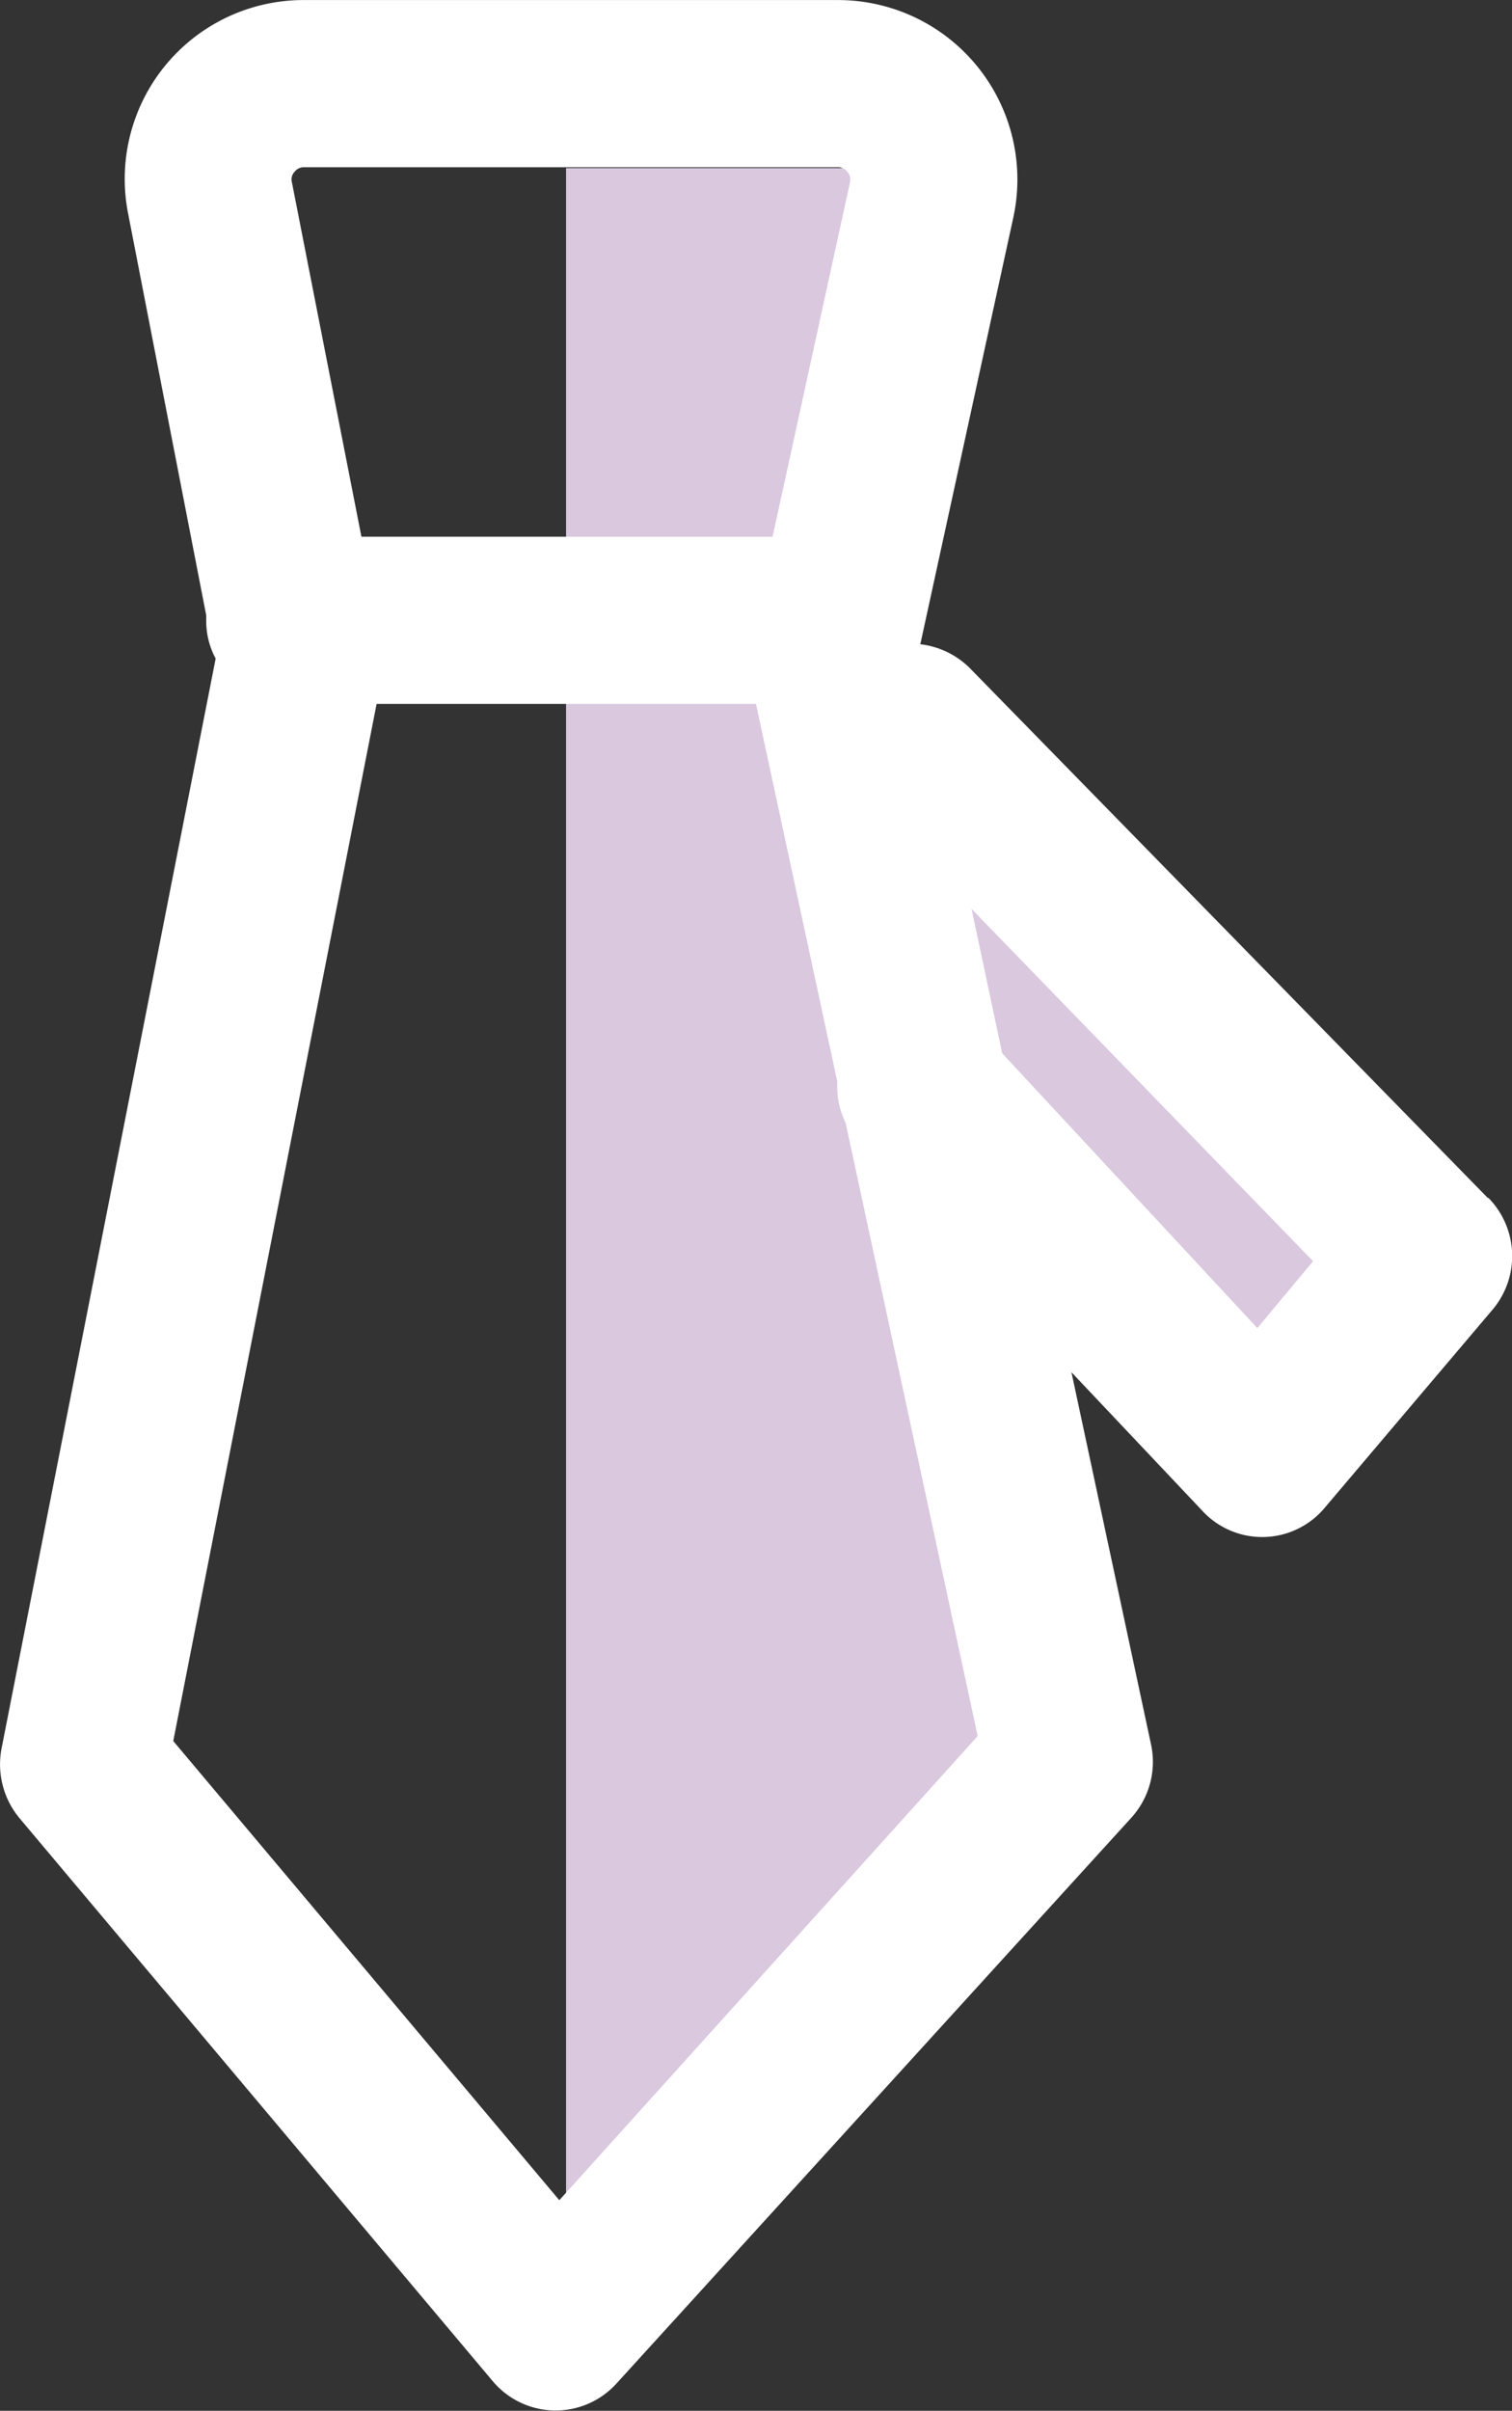
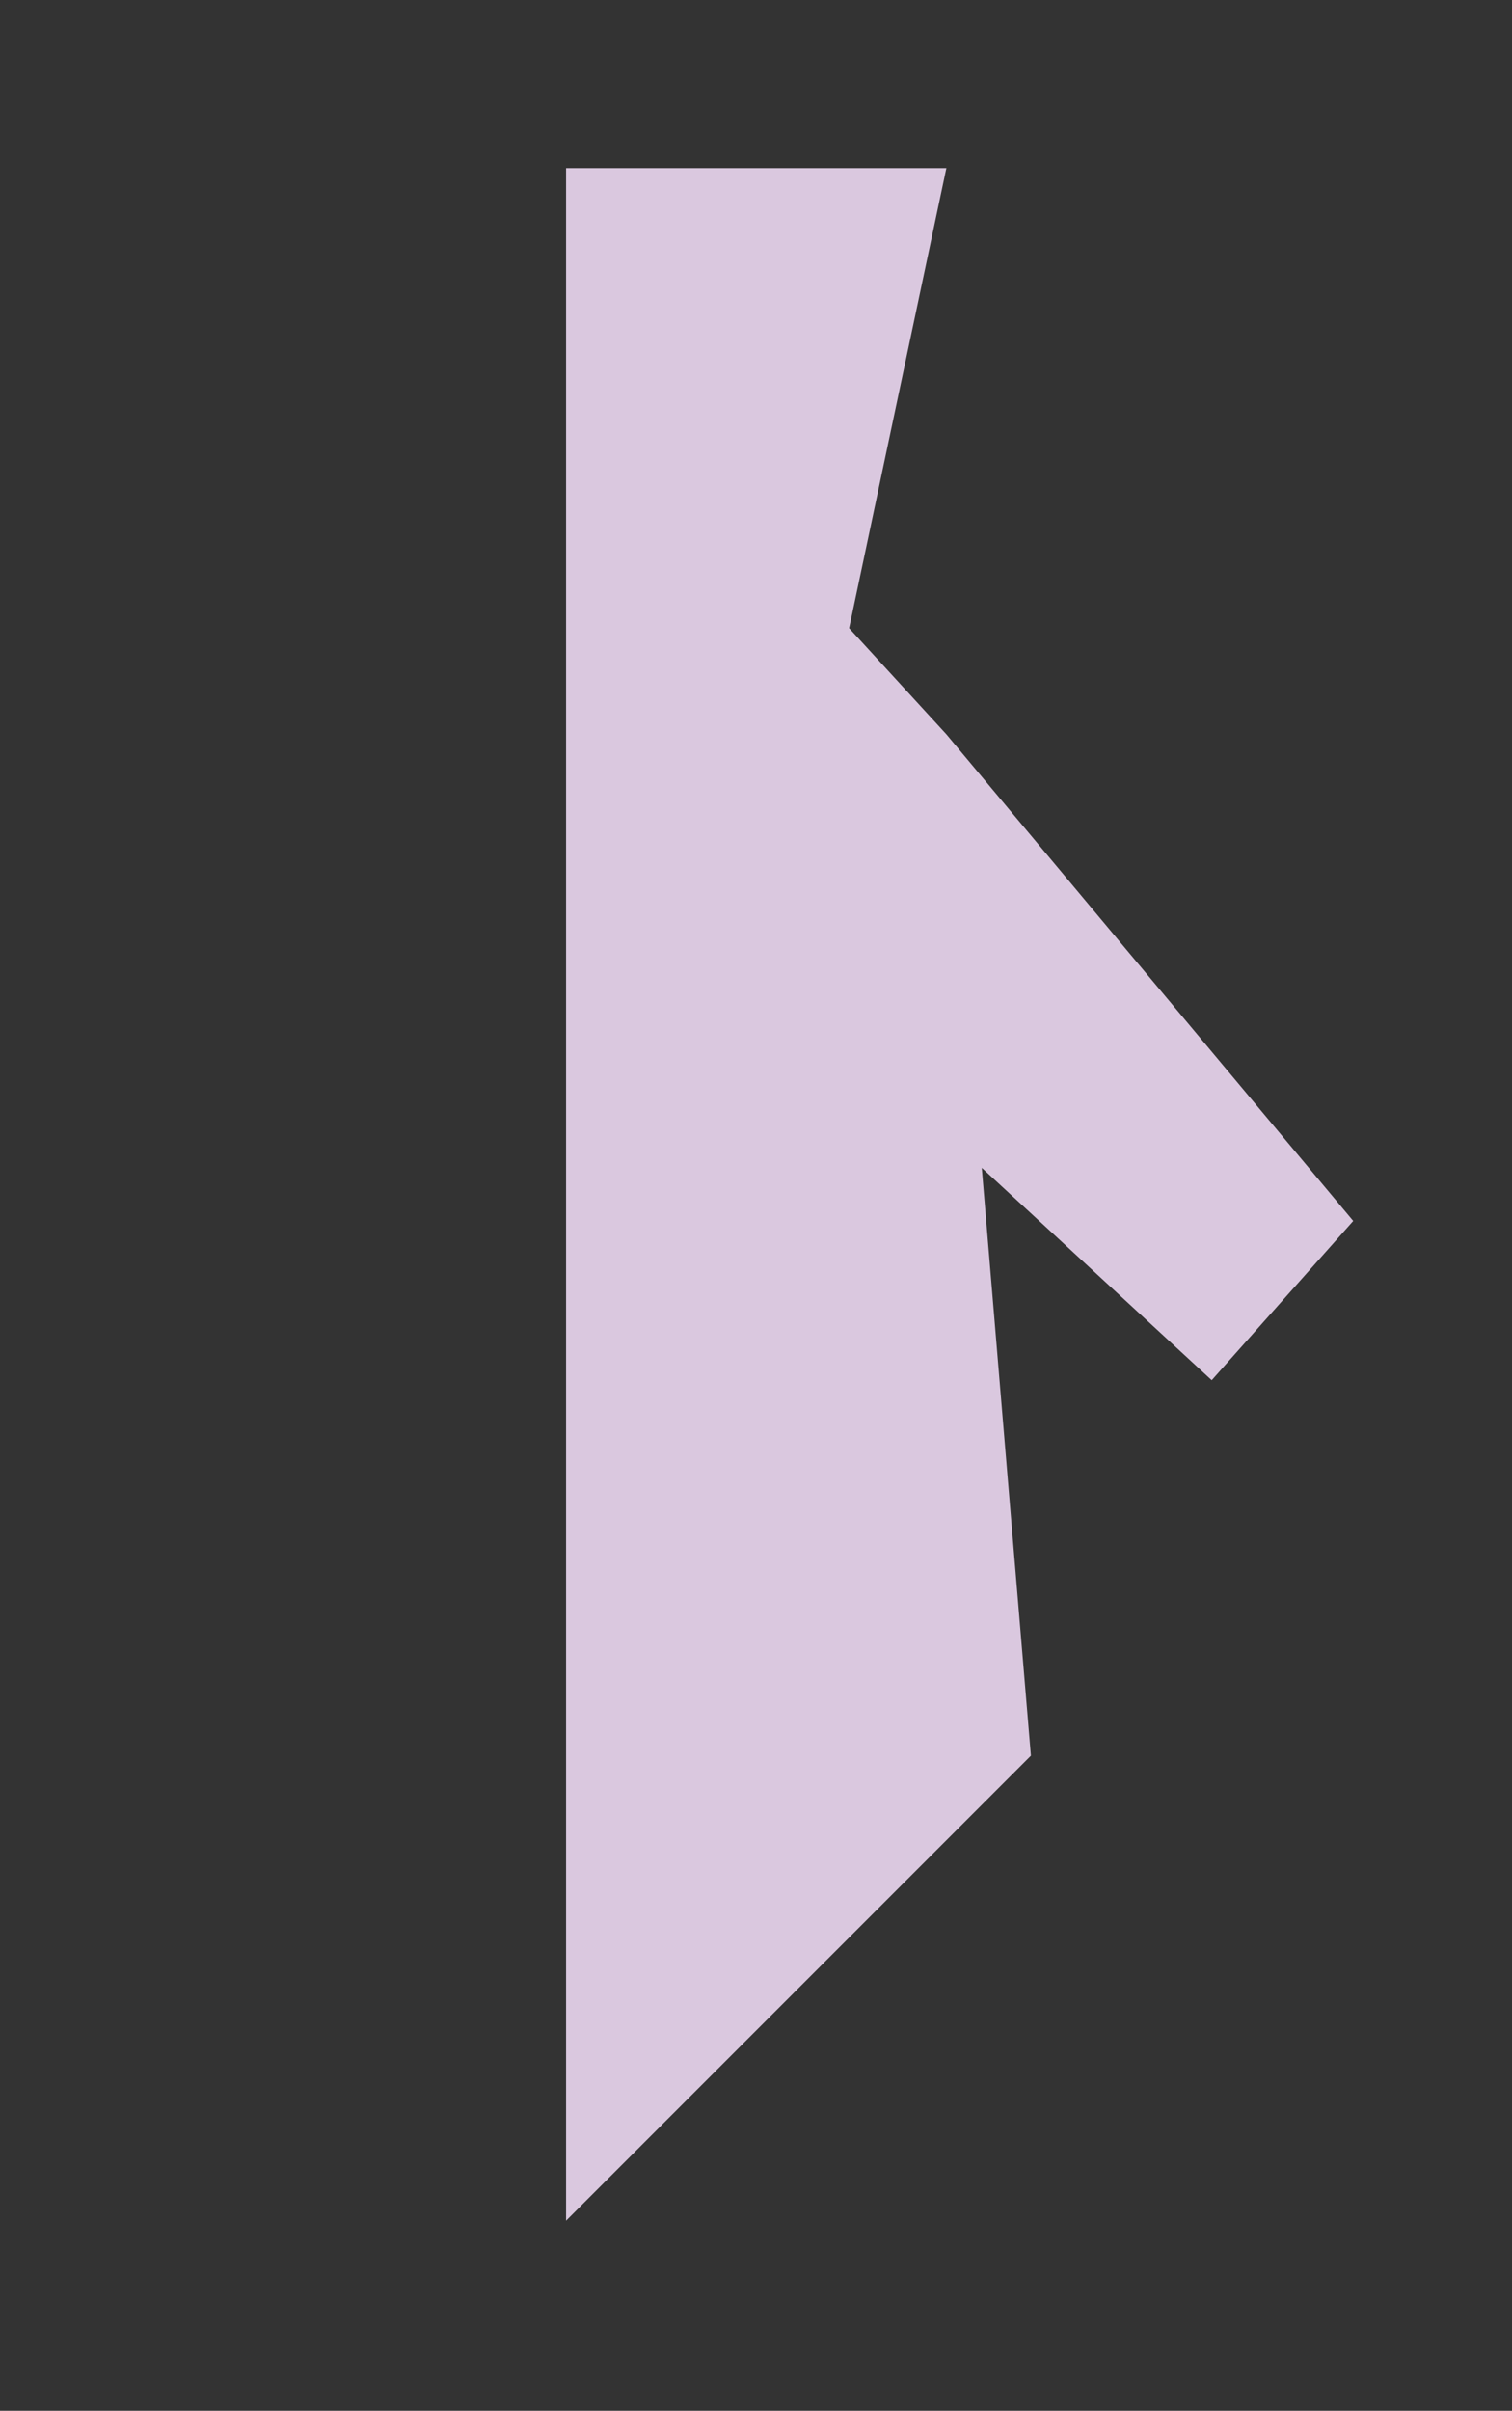
<svg xmlns="http://www.w3.org/2000/svg" width="28.493" height="45.414" viewBox="0 0 28.493 45.414">
  <rect x="0" y="0" width="28.493" height="45.414" fill="#333333" stroke="none" />
  <g id="id21" transform="translate(-728 -2400)">
-     <path id="路径_2949" data-name="路径 2949" d="M-2699.333,12043.167v38.666l8.76-8.76-.926-11.073,4.333,4,2.667-3-7.667-9.167-1.833-2,1.833-8.666Z" transform="translate(3438 -9640)" fill="#dac8df" />
-     <path id="高级人才库" d="M247.488,31.182l-9.774-9.994a1.585,1.585,0,0,0-.924-.441l1.753-8.041a3.38,3.38,0,0,0-3.307-4.094H225.18a3.37,3.37,0,0,0-3.317,4.031l1.47,7.559v.115a1.491,1.491,0,0,0,.178.7l-4.031,20.513a1.585,1.585,0,0,0,.336,1.333l8.913,10.6a1.548,1.548,0,0,0,2.341.042l9.69-10.645a1.564,1.564,0,0,0,.378-1.386l-1.5-7.013,2.457,2.6a1.535,1.535,0,0,0,2.32-.052l3.149-3.716a1.564,1.564,0,0,0-.073-2.121ZM225,11.845a.22.22,0,0,1,.178-.084h10.057a.22.22,0,0,1,.178.084.231.231,0,0,1,.052.2l-1.459,6.677h-7.748l-1.312-6.687A.21.21,0,0,1,225,11.845Zm4.987,38.213-7.275-8.65,3.832-19.537h7.149l1.533,7.118a1.564,1.564,0,0,0,.157.777l2.488,11.548Zm13.154-16.429-4.808-5.176-.577-2.719,6.435,6.635Z" transform="translate(508.553 2391.389)" fill="#fff" />
+     <path id="路径_2949" data-name="路径 2949" d="M-2699.333,12043.167v38.666l8.76-8.76-.926-11.073,4.333,4,2.667-3-7.667-9.167-1.833-2,1.833-8.666" transform="translate(3438 -9640)" fill="#dac8df" />
  </g>
</svg>